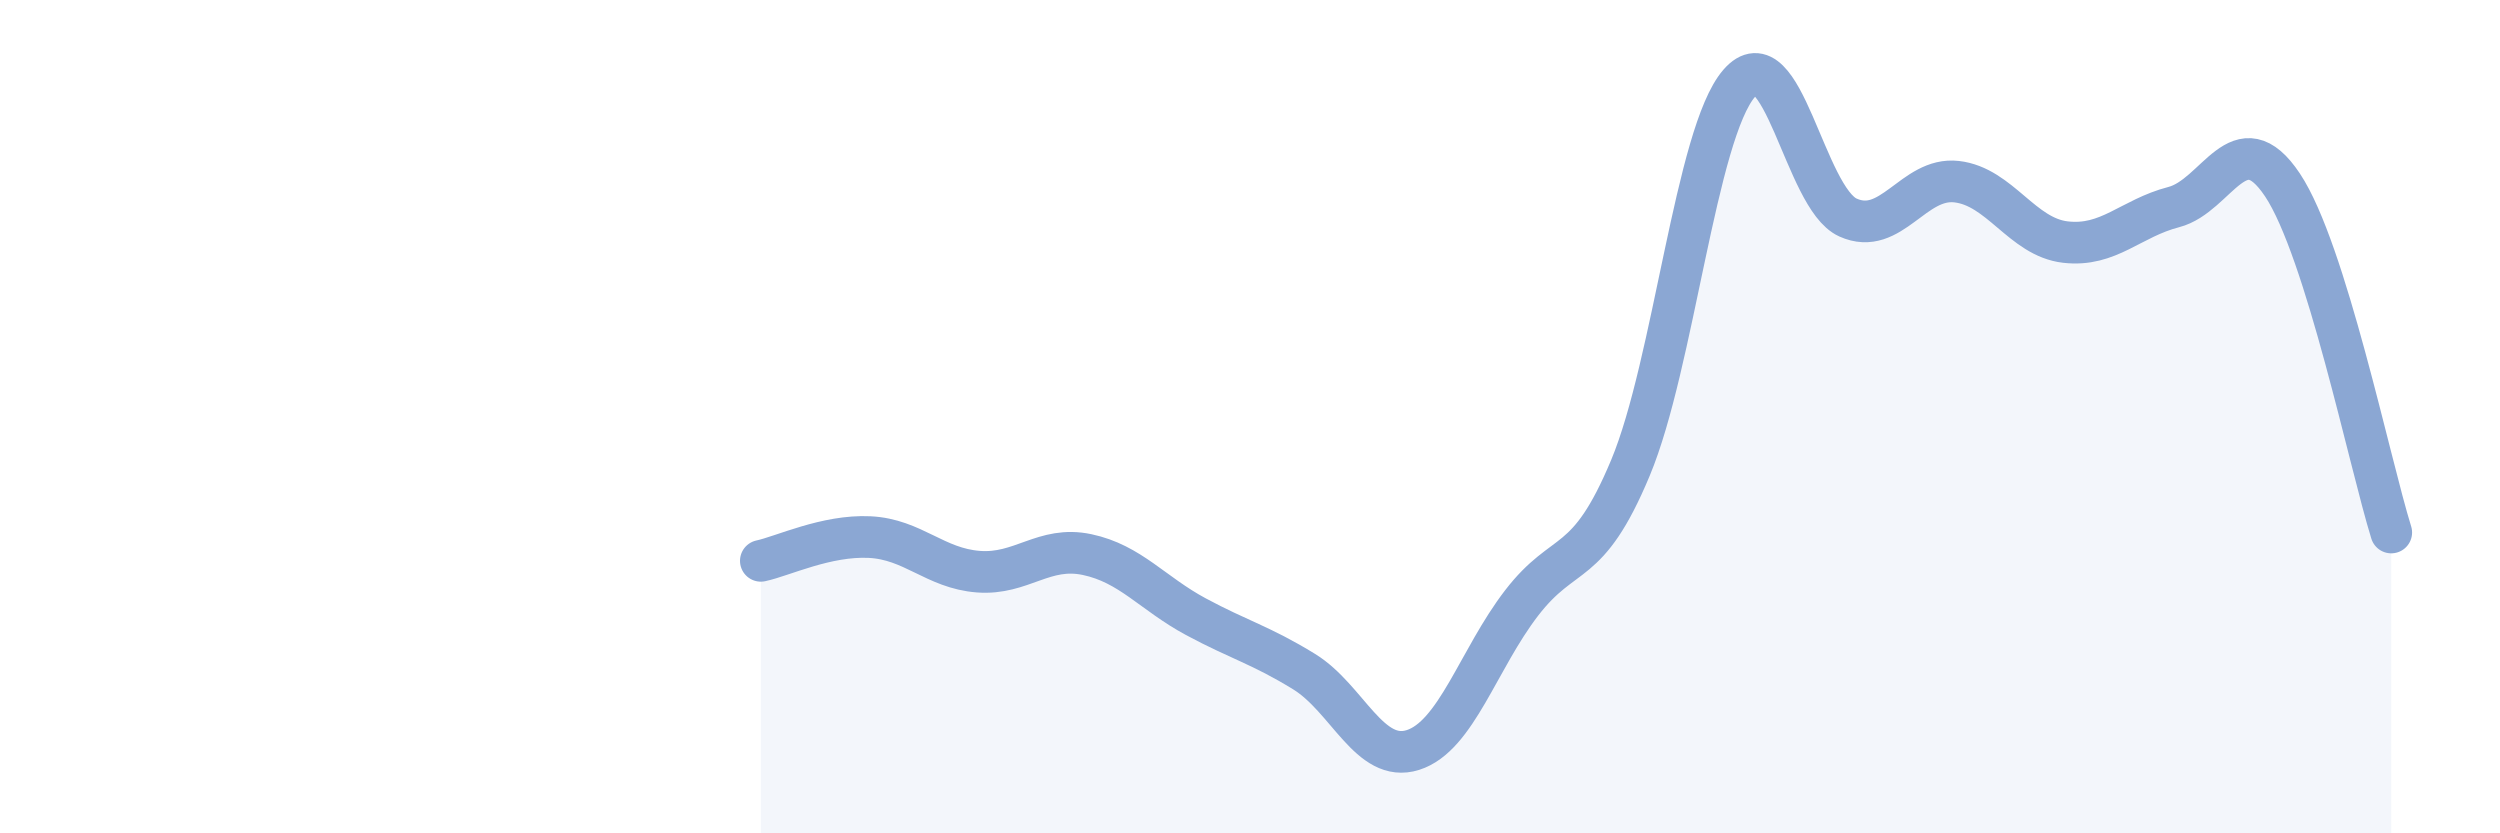
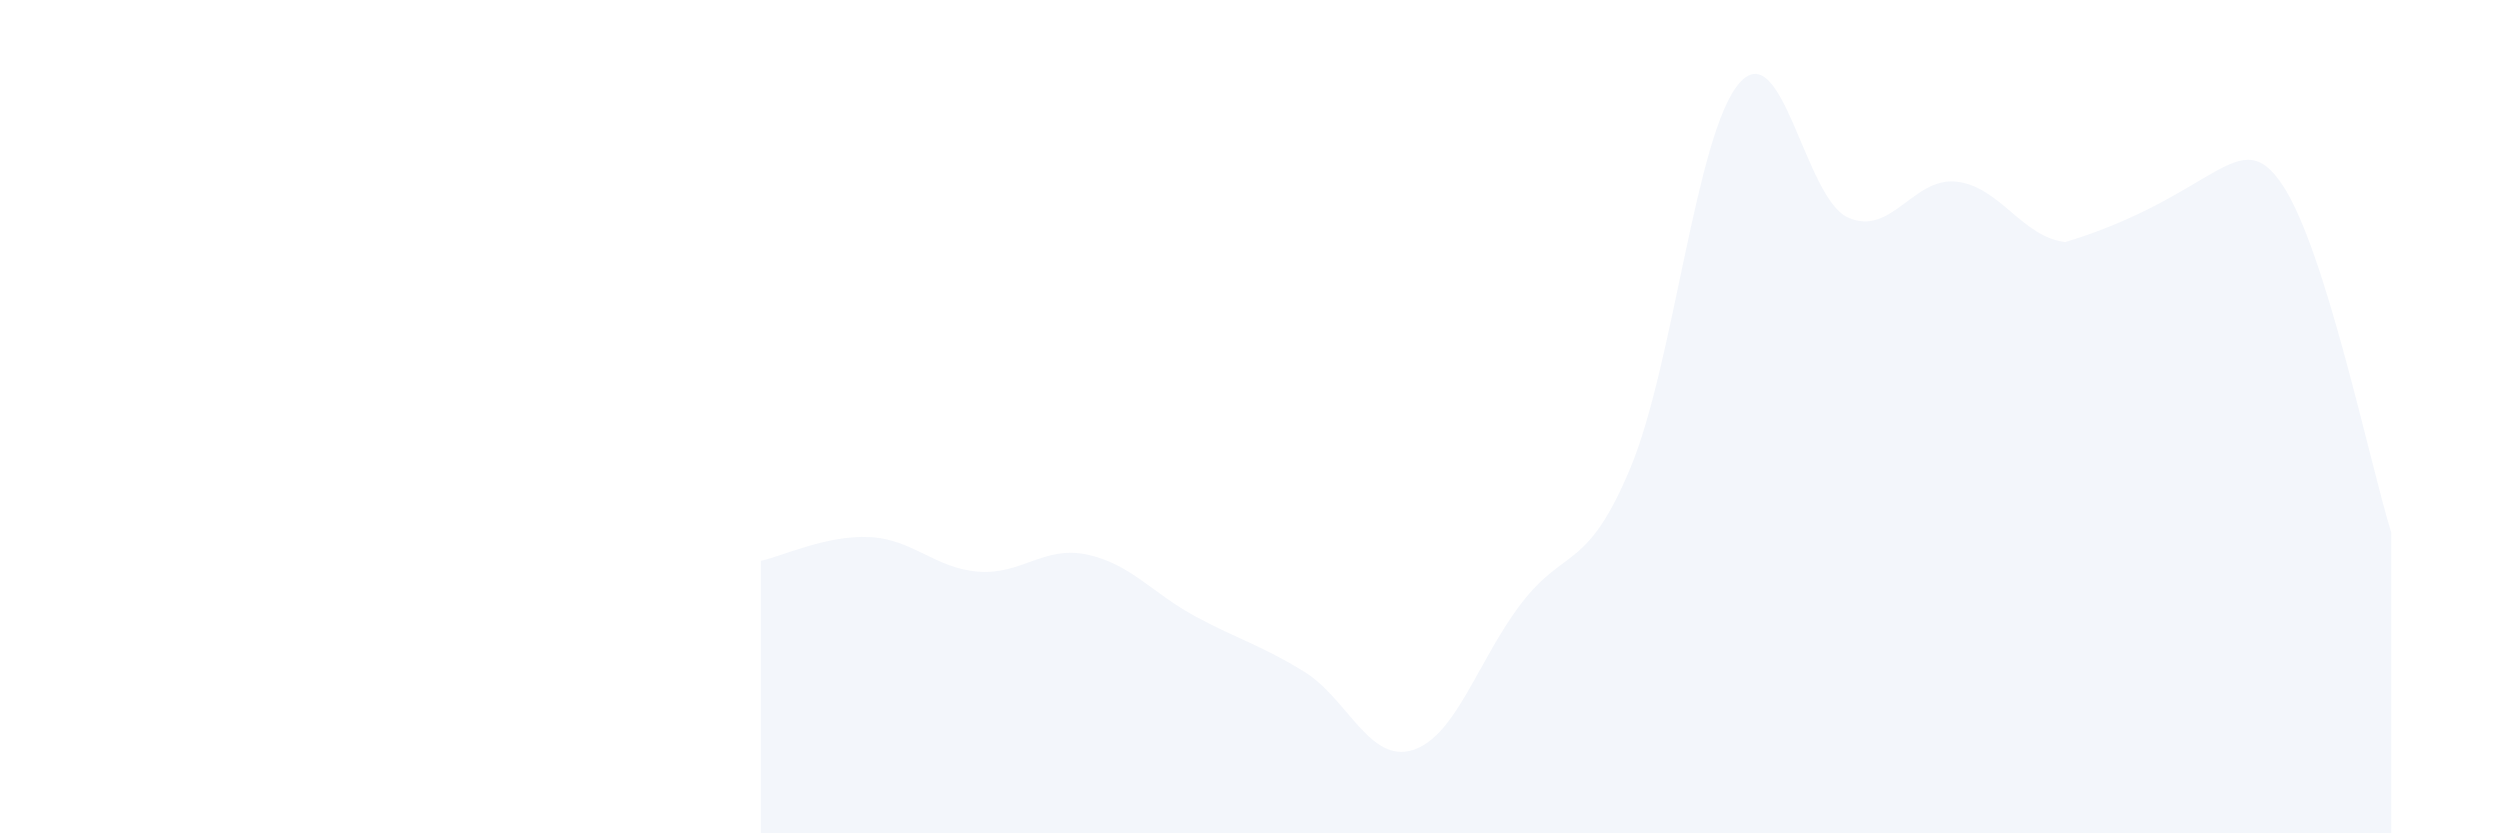
<svg xmlns="http://www.w3.org/2000/svg" width="60" height="20" viewBox="0 0 60 20">
-   <path d="M 18.26,13.46 C 18.78,13.35 19.83,12.84 20.87,12.89 C 21.91,12.94 22.44,13.64 23.48,13.72 C 24.52,13.8 25.05,13.09 26.09,13.31 C 27.13,13.53 27.66,14.24 28.7,14.8 C 29.74,15.36 30.26,15.48 31.3,16.12 C 32.34,16.76 32.87,18.33 33.91,18 C 34.95,17.67 35.48,15.82 36.52,14.47 C 37.56,13.12 38.09,13.72 39.13,11.23 C 40.17,8.74 40.7,3.2 41.74,2 C 42.78,0.8 43.31,4.75 44.35,5.22 C 45.39,5.69 45.92,4.24 46.96,4.36 C 48,4.48 48.53,5.69 49.57,5.81 C 50.61,5.93 51.13,5.24 52.17,4.97 C 53.21,4.7 53.74,2.88 54.78,4.44 C 55.82,6 56.87,11.11 57.39,12.78L57.39 20L18.26 20Z" fill="#8ba7d3" opacity="0.1" stroke-linecap="round" stroke-linejoin="round" />
-   <path d="M 18.26,13.46 C 18.78,13.35 19.83,12.84 20.87,12.89 C 21.91,12.94 22.44,13.64 23.48,13.72 C 24.52,13.8 25.05,13.09 26.09,13.31 C 27.13,13.53 27.66,14.24 28.7,14.8 C 29.74,15.36 30.26,15.48 31.3,16.12 C 32.34,16.76 32.87,18.33 33.91,18 C 34.95,17.67 35.48,15.82 36.52,14.47 C 37.56,13.12 38.09,13.72 39.13,11.23 C 40.17,8.74 40.7,3.2 41.74,2 C 42.78,0.8 43.31,4.75 44.35,5.22 C 45.39,5.69 45.92,4.24 46.96,4.36 C 48,4.48 48.53,5.69 49.57,5.81 C 50.61,5.93 51.13,5.24 52.17,4.97 C 53.21,4.7 53.74,2.88 54.78,4.44 C 55.82,6 56.87,11.11 57.39,12.78" stroke="#8ba7d3" stroke-width="1" fill="none" stroke-linecap="round" stroke-linejoin="round" />
+   <path d="M 18.26,13.46 C 18.78,13.35 19.83,12.84 20.87,12.89 C 21.91,12.94 22.44,13.64 23.48,13.72 C 24.52,13.8 25.05,13.09 26.09,13.31 C 27.13,13.53 27.66,14.24 28.7,14.8 C 29.74,15.36 30.26,15.48 31.3,16.12 C 32.34,16.76 32.87,18.33 33.91,18 C 34.95,17.67 35.48,15.82 36.52,14.47 C 37.56,13.12 38.09,13.72 39.13,11.23 C 40.17,8.74 40.7,3.2 41.74,2 C 42.78,0.8 43.31,4.75 44.35,5.22 C 45.39,5.69 45.92,4.24 46.96,4.36 C 48,4.48 48.53,5.69 49.57,5.81 C 53.21,4.7 53.74,2.88 54.78,4.44 C 55.82,6 56.87,11.11 57.39,12.78L57.39 20L18.26 20Z" fill="#8ba7d3" opacity="0.1" stroke-linecap="round" stroke-linejoin="round" />
</svg>